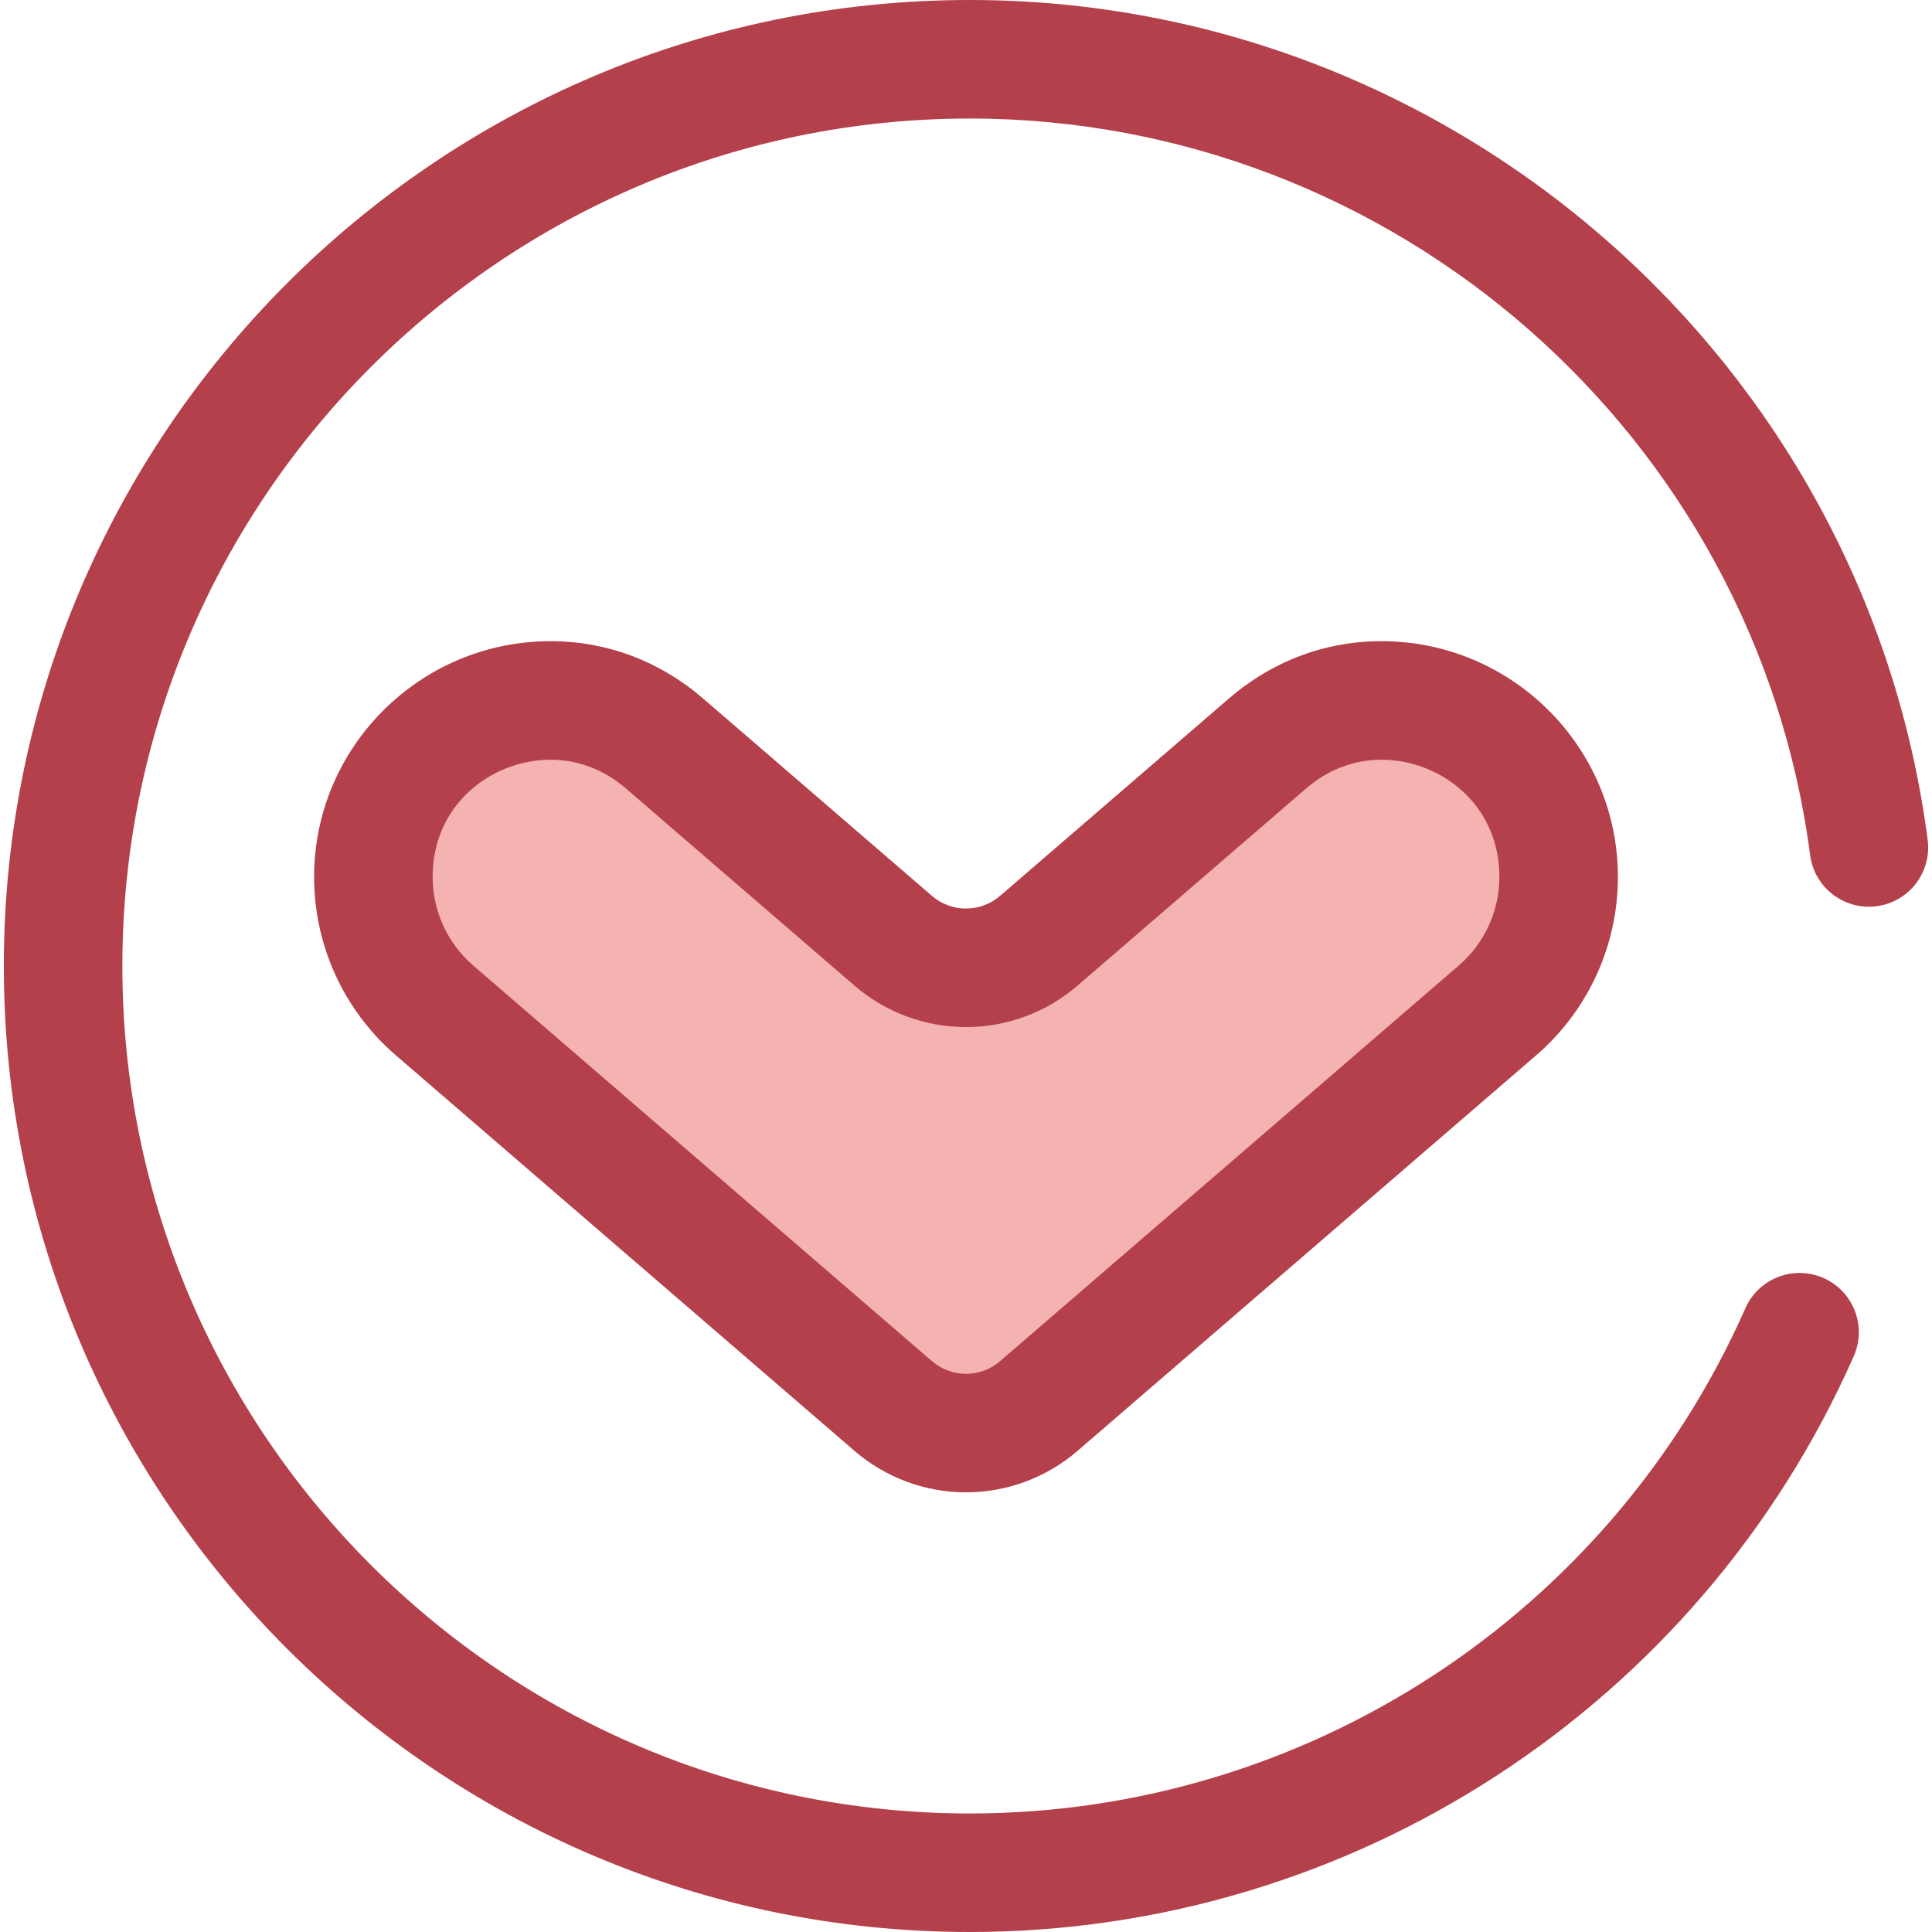
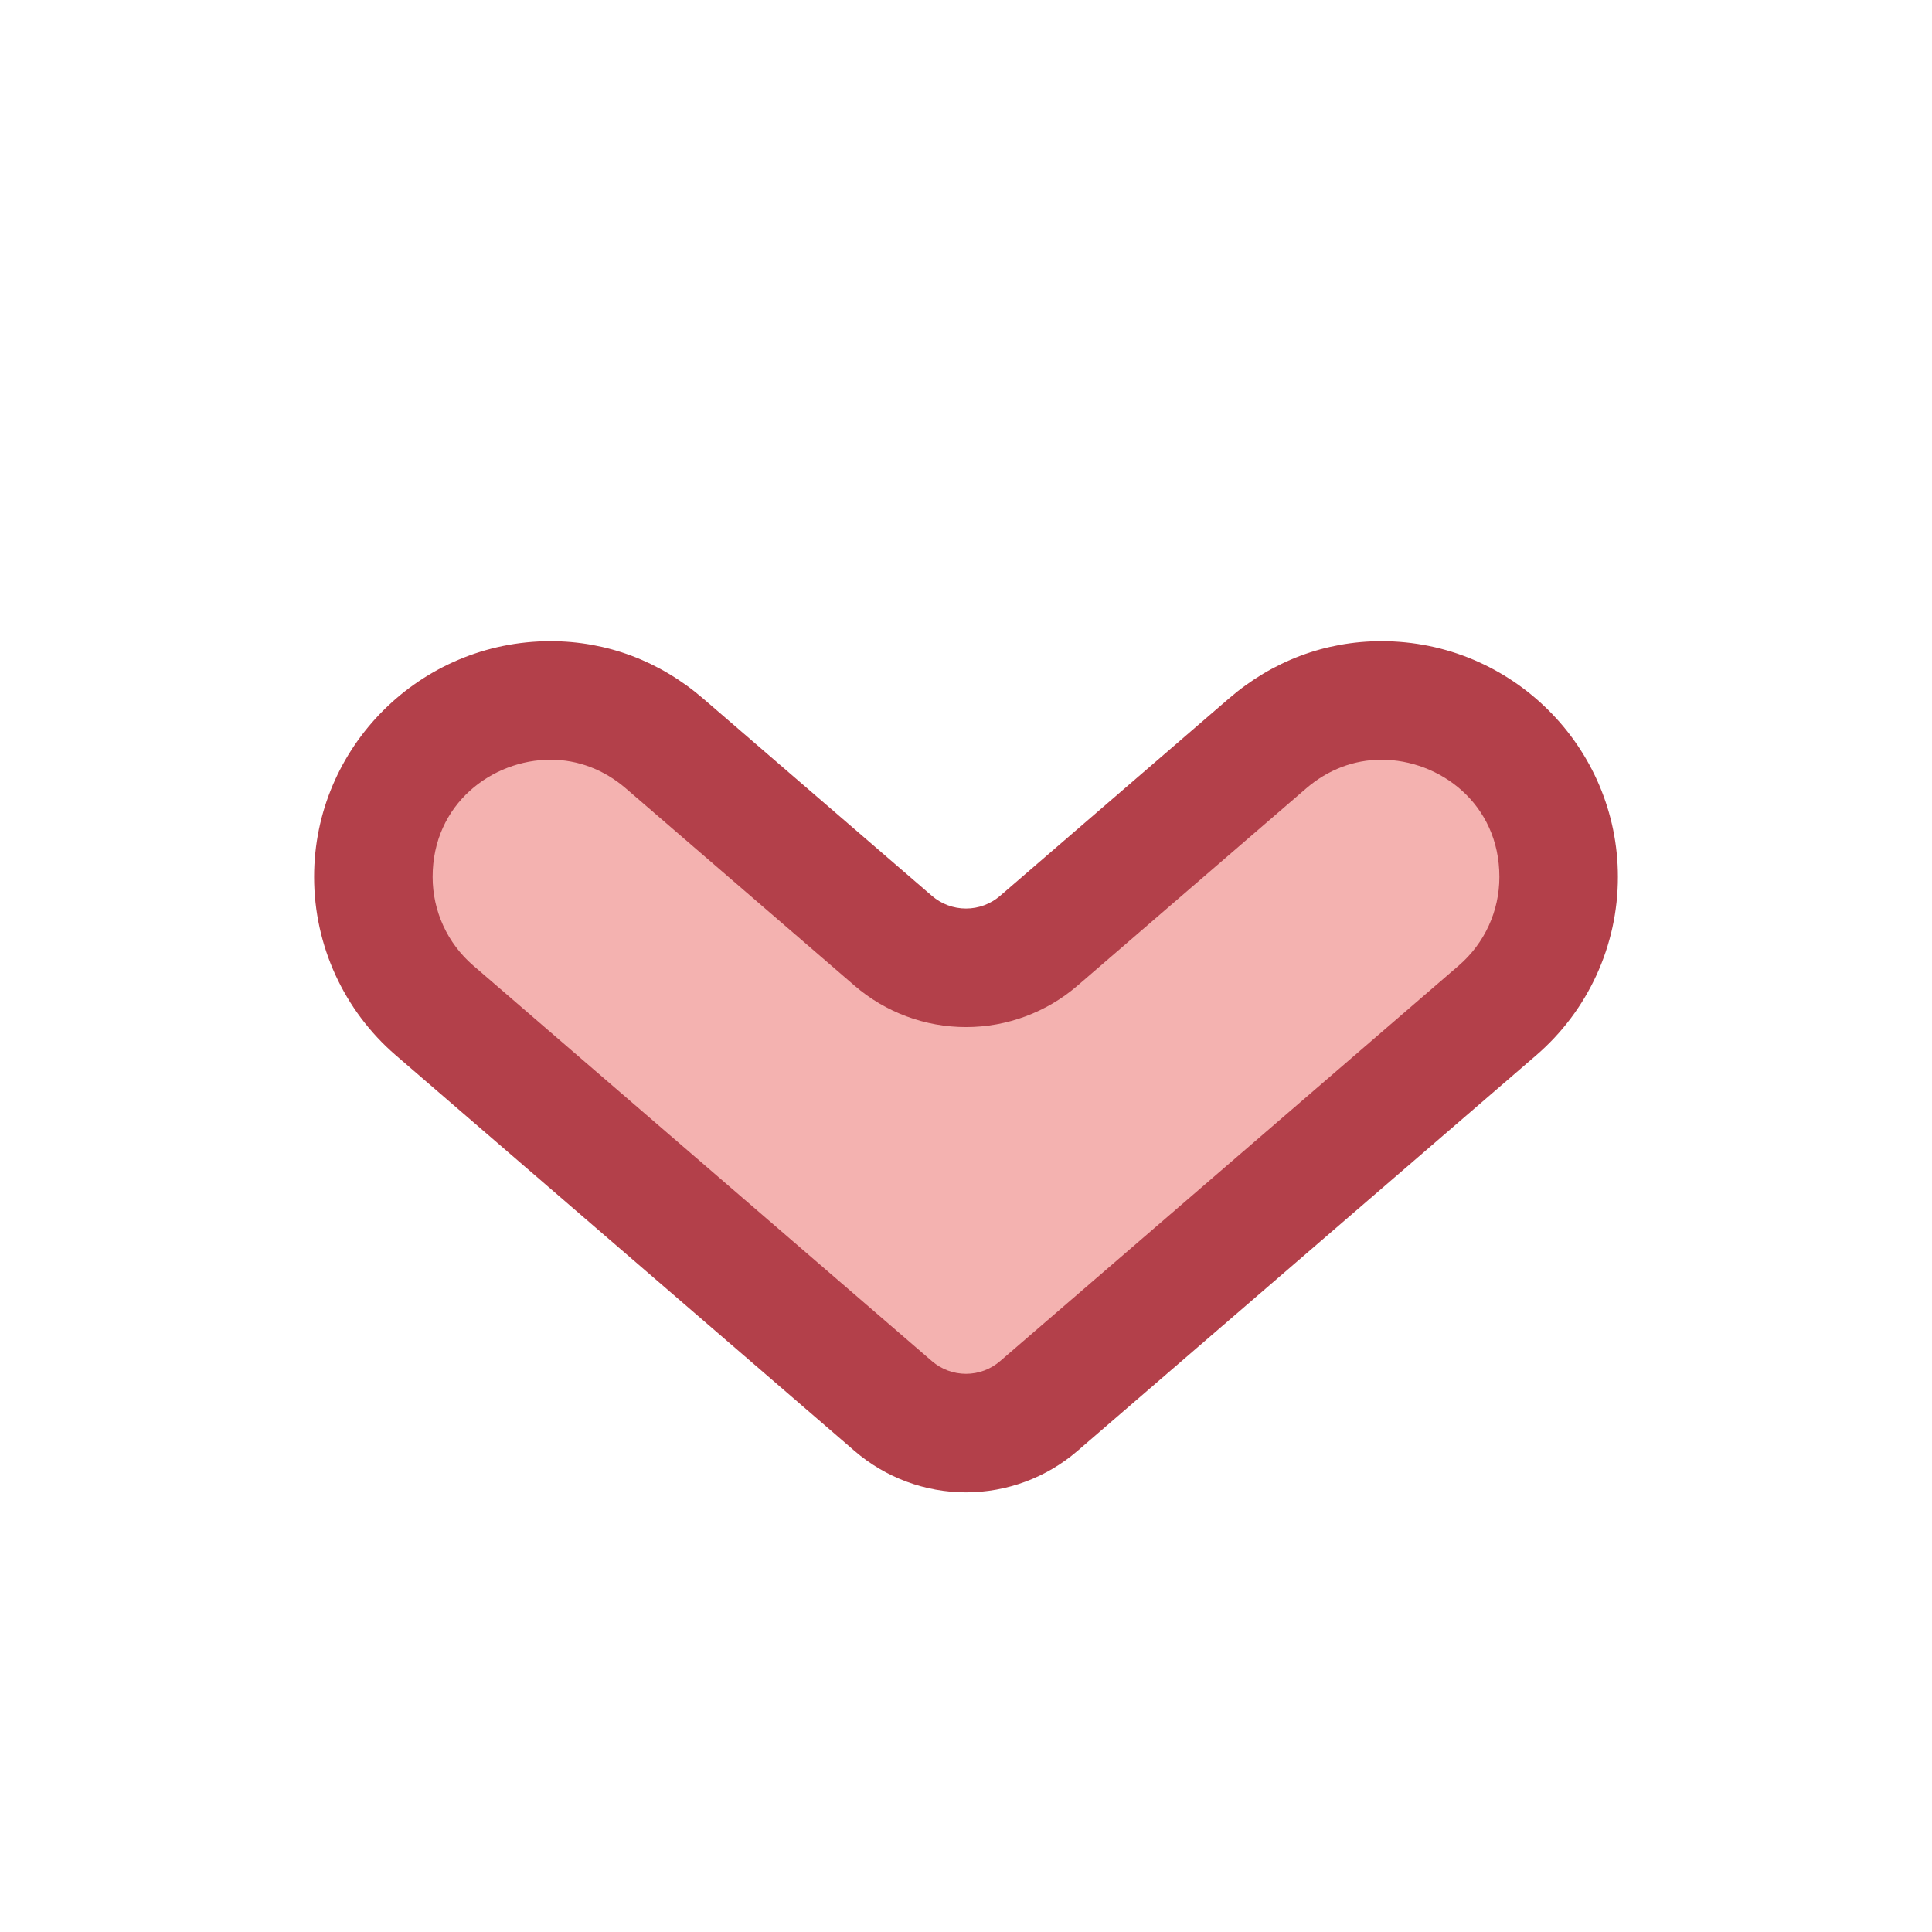
<svg xmlns="http://www.w3.org/2000/svg" version="1.1" id="Layer_1" x="0px" y="0px" viewBox="0 0 512 512" style="enable-background:new 0 0 512 512;" xml:space="preserve">
  <path style="fill:#F4B2B0;" d="M115.139,267.756l121.578,104.858c11.079,9.555,27.485,9.555,38.563,0l121.578-104.858  c10.282-8.869,16.196-21.774,16.196-35.353l0,0c0-39.953-46.922-61.448-77.177-35.353l-60.597,52.262  c-11.079,9.555-27.485,9.555-38.563,0l-60.597-52.262c-30.255-26.095-77.177-4.6-77.177,35.353l0,0  C98.944,245.981,104.857,258.887,115.139,267.756z" />
  <g>
    <path style="fill:#B3404A;" d="M255.999,395.485c-10.84,0-21.331-3.898-29.539-10.98L104.882,279.649   c-13.753-11.862-21.642-29.083-21.642-47.247c0-34.453,28.107-62.483,62.652-62.483c14.931,0,28.931,5.268,40.487,15.236   l60.597,52.262c2.507,2.163,5.712,3.353,9.024,3.353c3.312,0,6.516-1.19,9.024-3.353l60.597-52.262   c11.556-9.967,25.556-15.236,40.487-15.236c34.547,0,62.652,28.03,62.652,62.483c0,18.163-7.889,35.385-21.642,47.247   l-121.58,104.858C277.33,391.586,266.841,395.485,255.999,395.485z M145.891,201.331c-15.357,0-31.241,11.622-31.241,31.072   c0,9.02,3.917,17.57,10.747,23.461l121.58,104.858c2.508,2.163,5.712,3.355,9.024,3.355c3.312,0,6.516-1.19,9.024-3.353   l121.58-104.858c6.83-5.89,10.747-14.441,10.747-23.461c0-19.45-15.885-31.072-31.241-31.072c-7.294,0-14.199,2.632-19.973,7.611   l-60.597,52.262c-8.209,7.078-18.699,10.978-29.539,10.978s-21.331-3.898-29.539-10.978l-60.597-52.262   C160.09,203.963,153.184,201.331,145.891,201.331z" />
-     <path style="fill:#B3404A;" d="M257.017,512c-141.158,0-256-114.842-256-256s114.842-256,256-256   c128.145,0,237.268,95.678,253.833,222.555c1.123,8.6-4.939,16.483-13.541,17.606c-8.589,1.114-16.483-4.939-17.606-13.541   C465.175,115.333,369.44,31.411,257.017,31.411C133.177,31.411,32.428,132.16,32.428,256s100.749,224.589,224.589,224.589   c88.898,0,169.569-52.551,205.521-133.879c3.505-7.934,12.778-11.523,20.714-8.015c7.934,3.507,11.522,12.781,8.015,20.714   C450.29,452.105,358.342,512,257.017,512z" />
  </g>
  <g>
</g>
  <g>
</g>
  <g>
</g>
  <g>
</g>
  <g>
</g>
  <g>
</g>
  <g>
</g>
  <g>
</g>
  <g>
</g>
  <g>
</g>
  <g>
</g>
  <g>
</g>
  <g>
</g>
  <g>
</g>
  <g>
</g>
</svg>